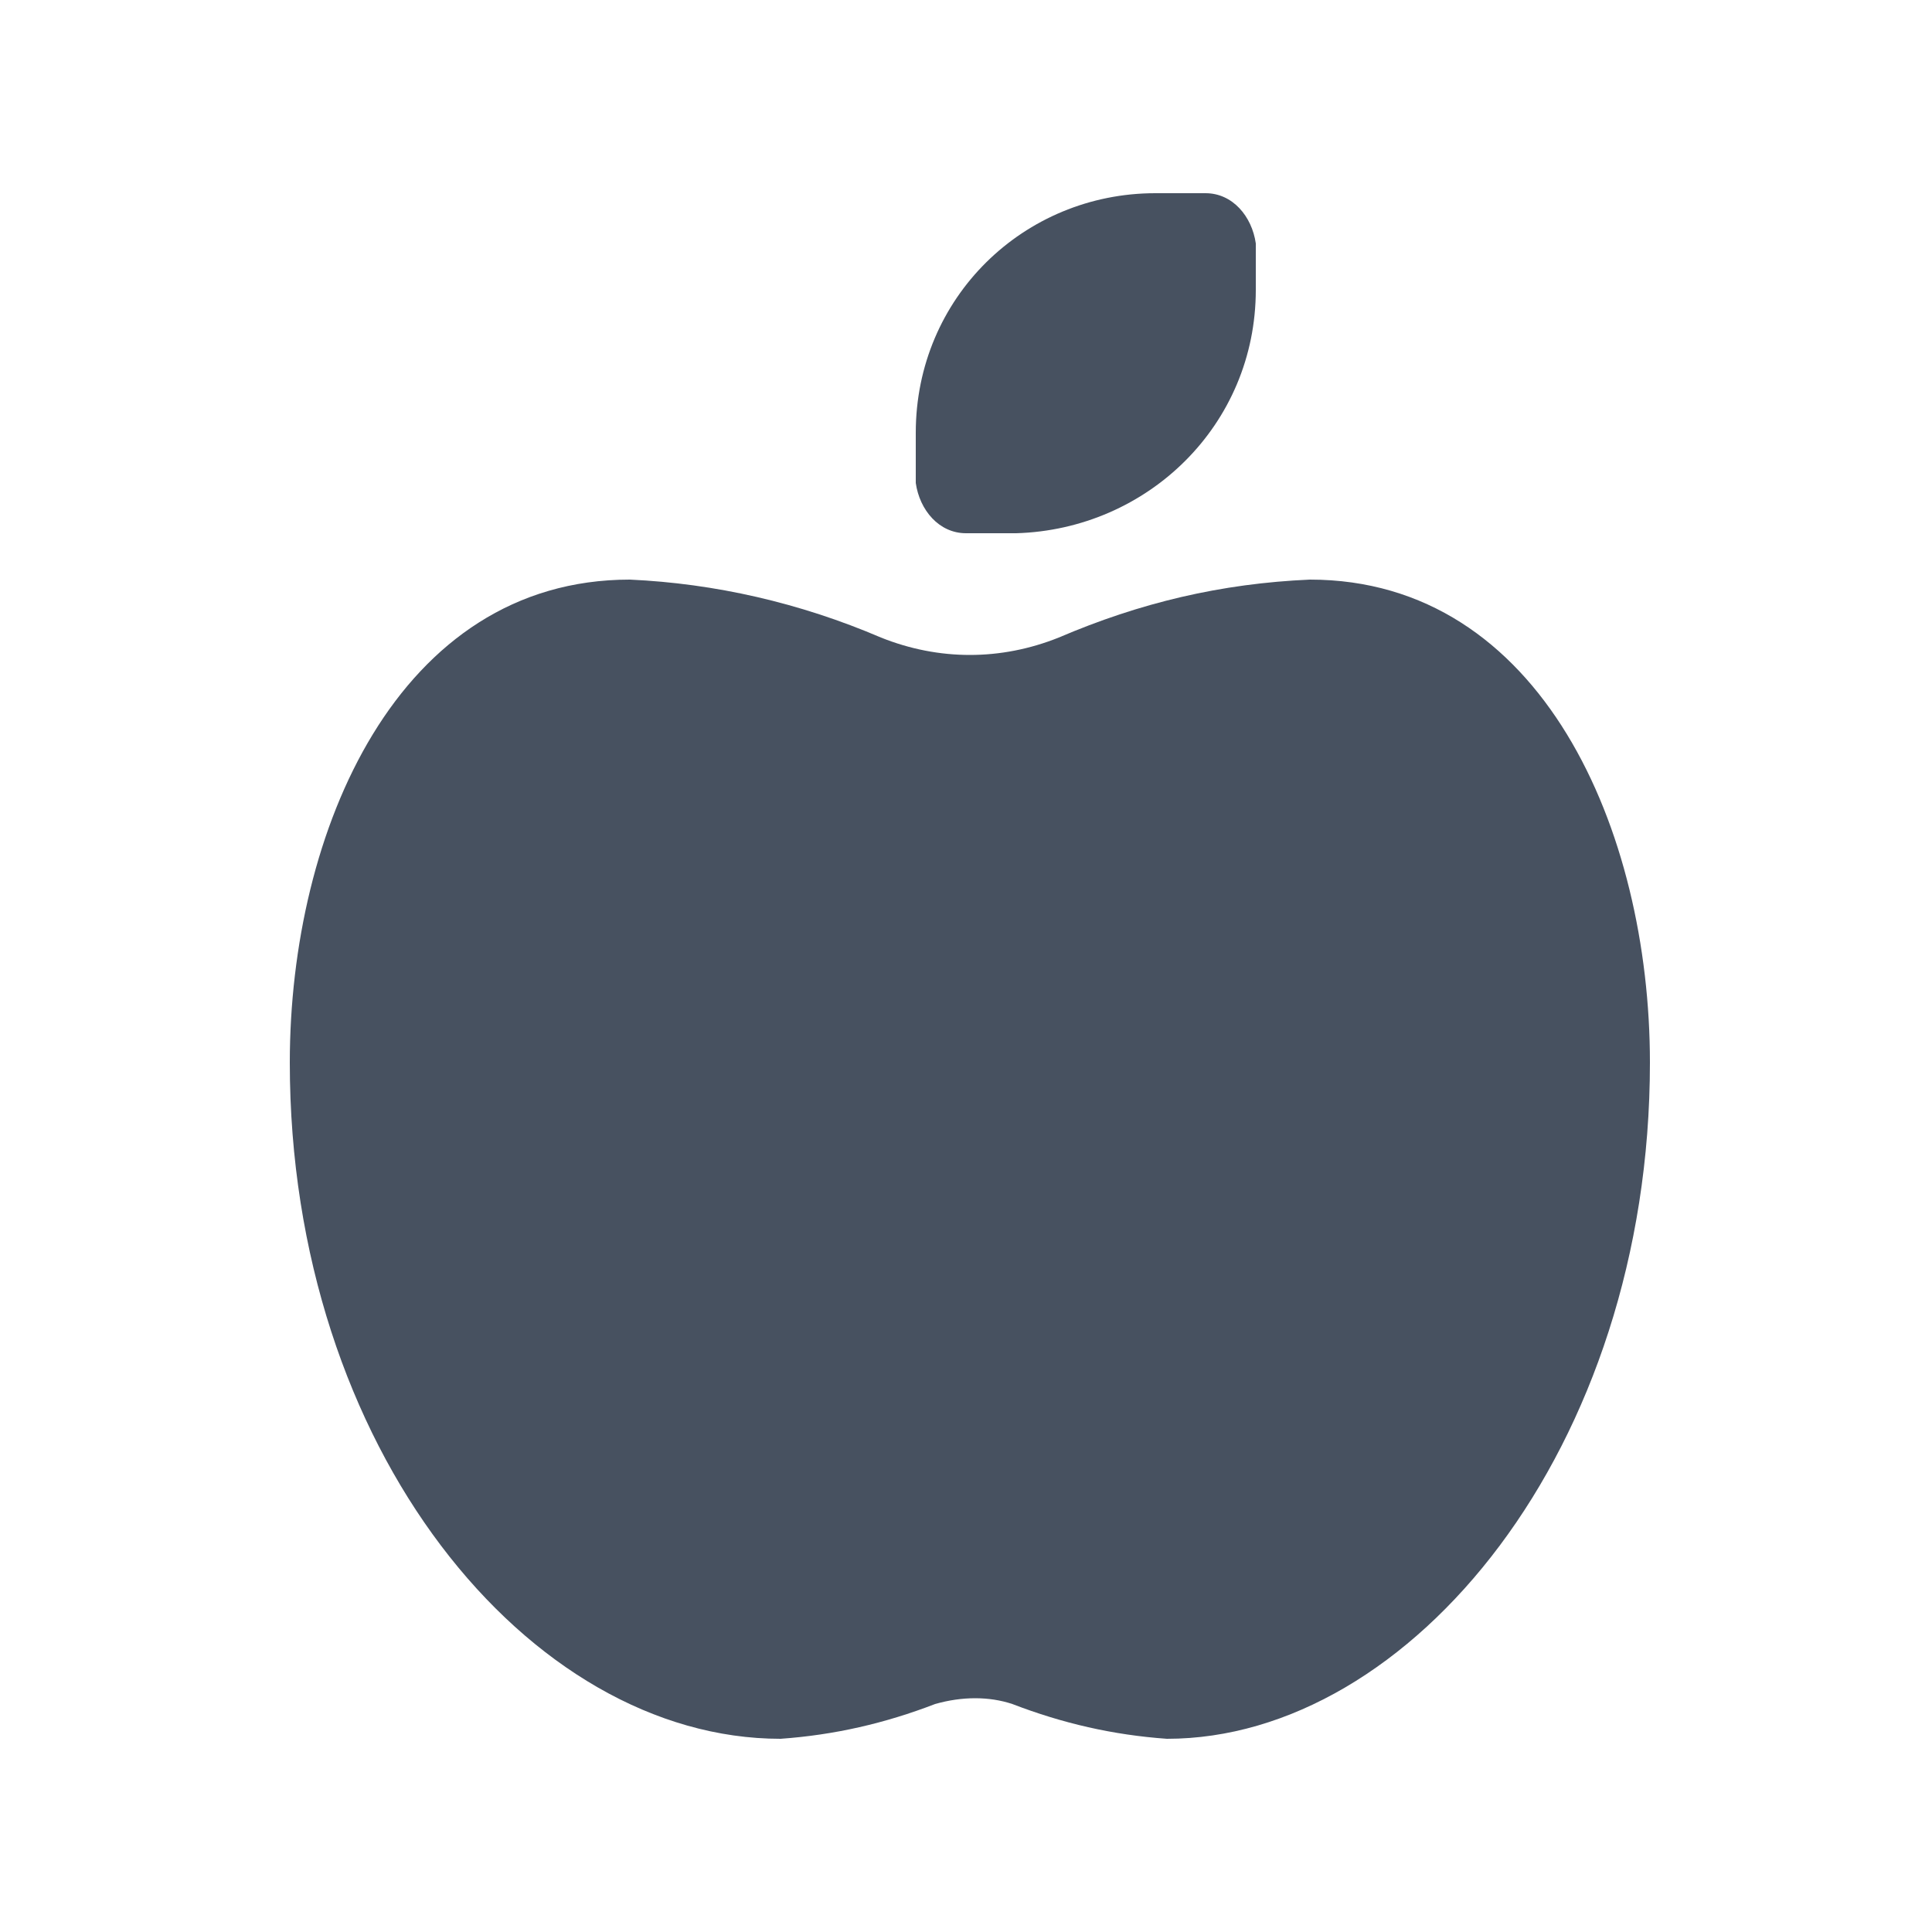
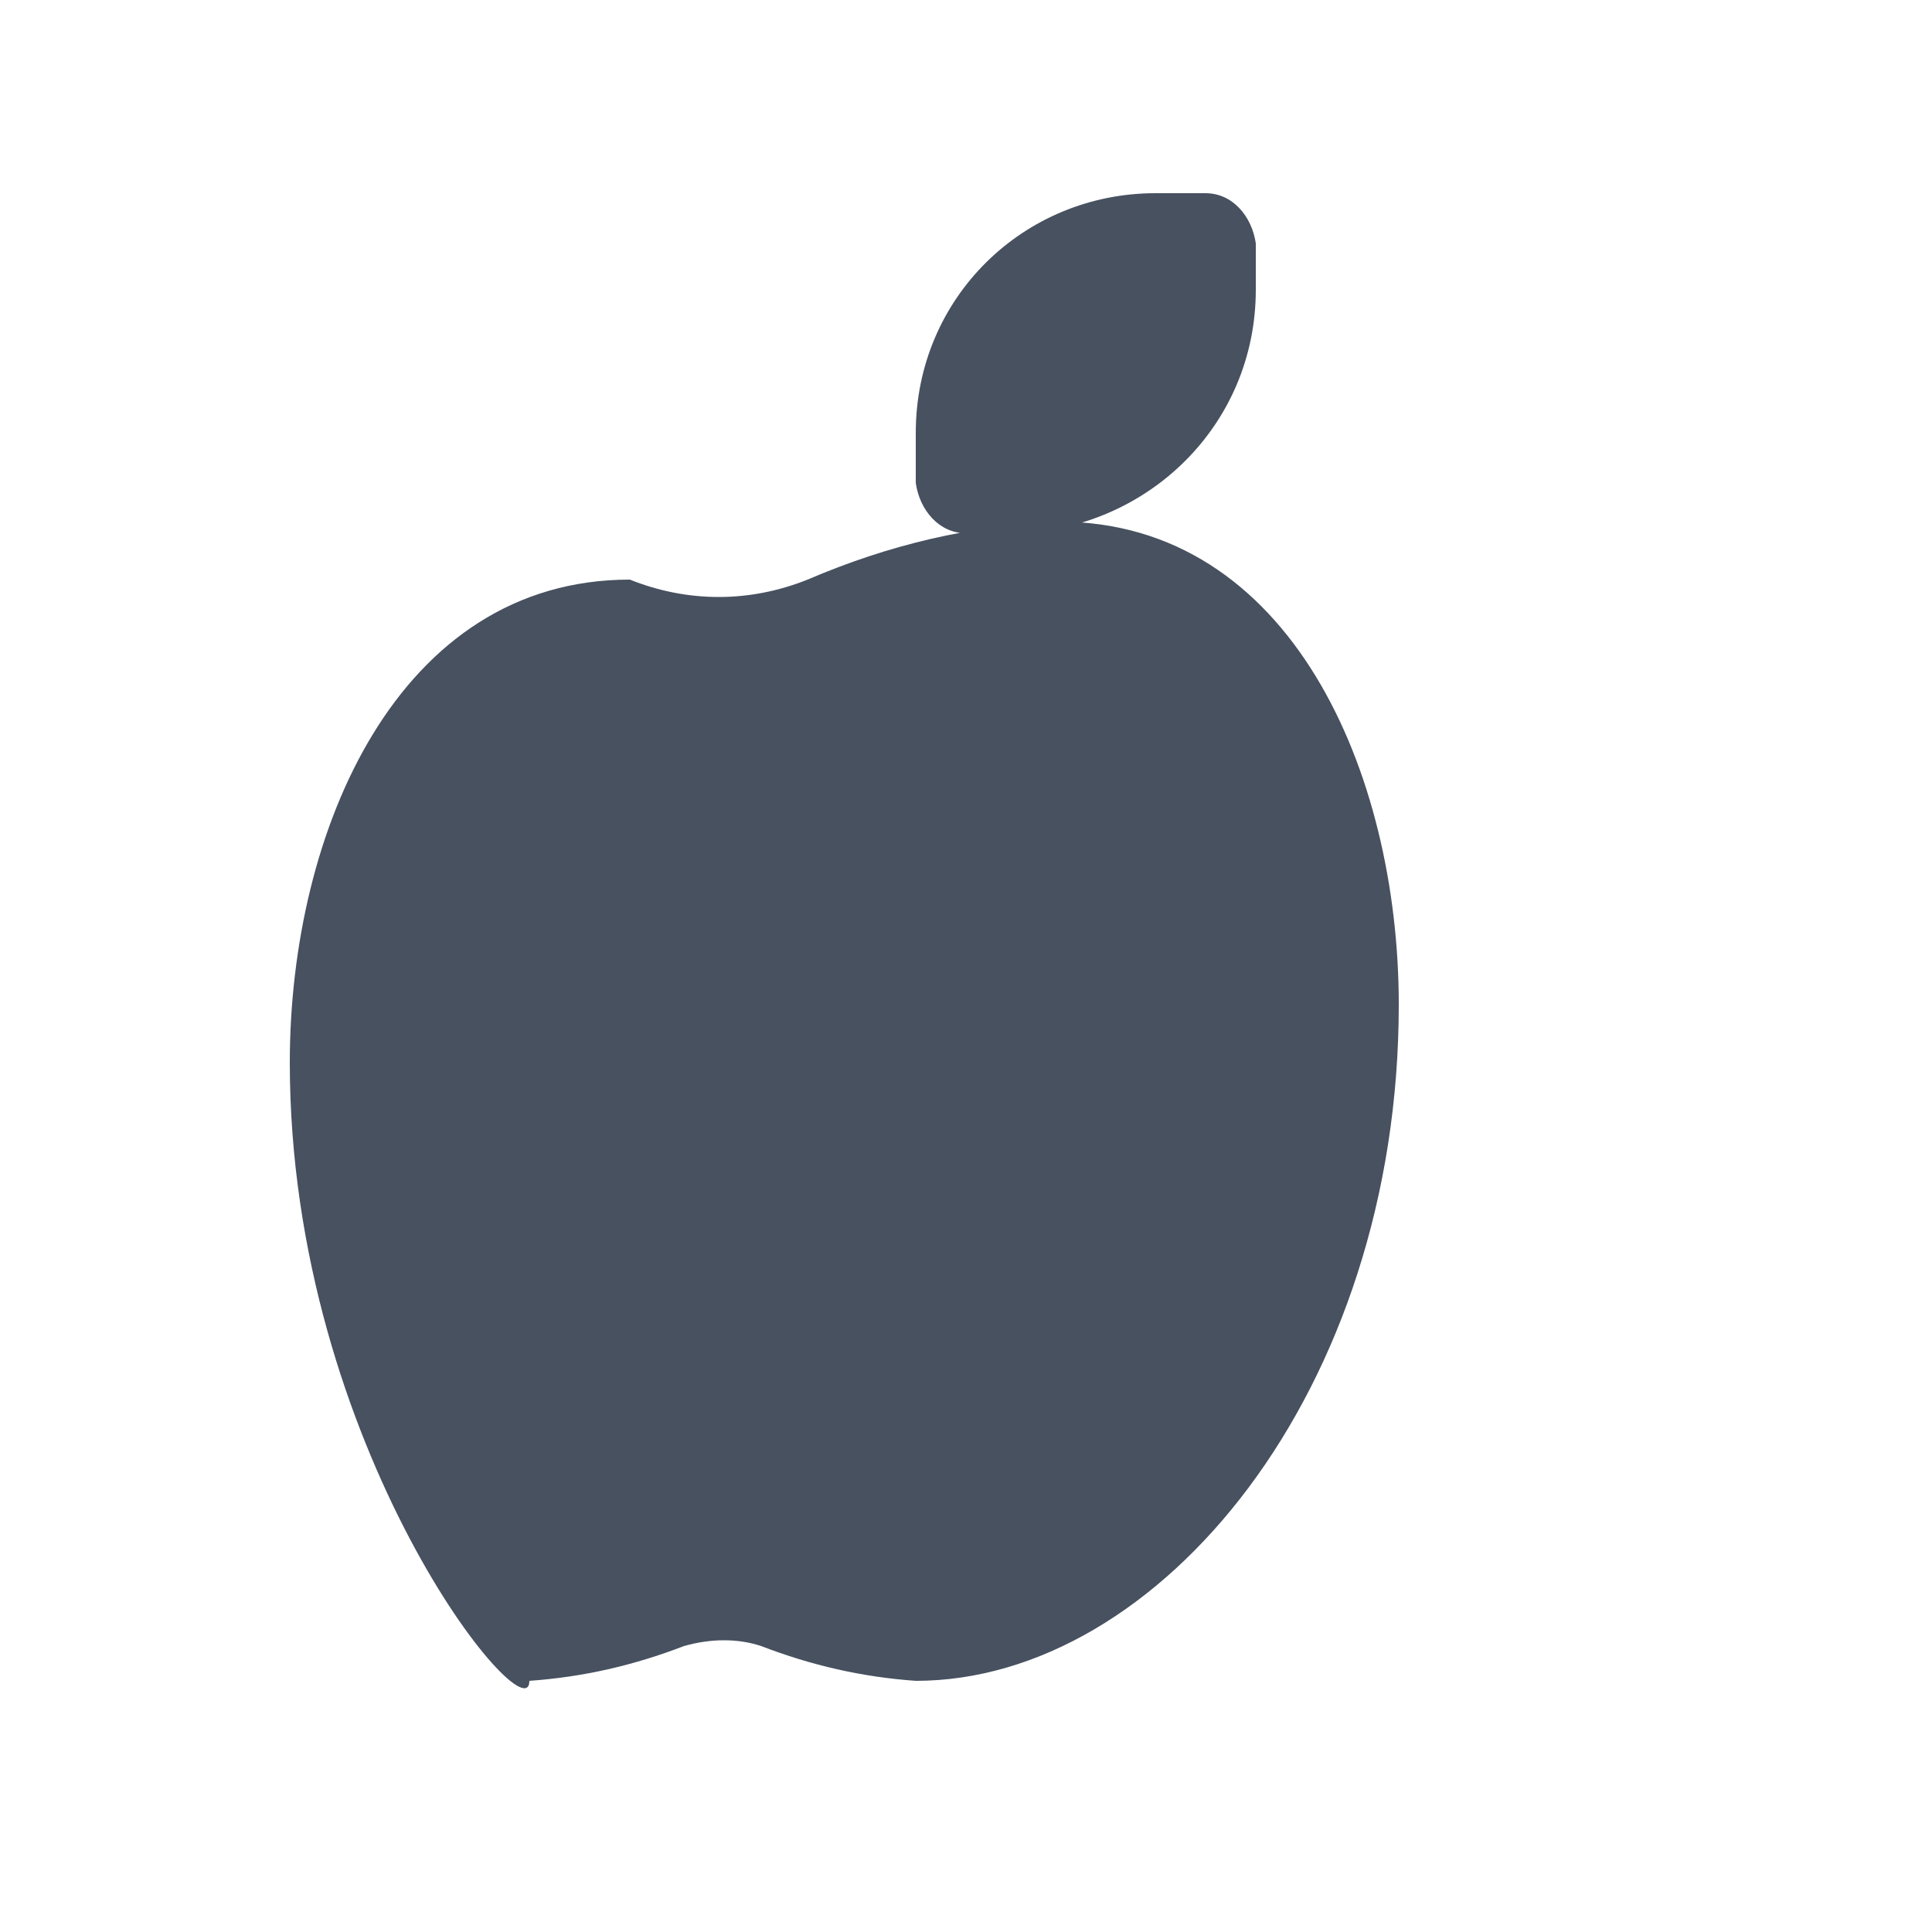
<svg xmlns="http://www.w3.org/2000/svg" version="1.0" id="Calque_1" x="0px" y="0px" viewBox="0 0 50 50" style="enable-background:new 0 0 50 50;" xml:space="preserve">
  <style type="text/css"> .st0{fill:#475160;} </style>
  <g id="Groupe_14" transform="translate(234)">
    <g>
      <g id="Groupe_13">
-         <path id="Tracé_7" class="st0" d="M-209,13.8c-0.7,0-1.2-0.6-1.3-1.3v-1.3c0-3.5,2.8-6.2,6.2-6.2c0,0,0,0,0,0h1.3 c0.7,0,1.2,0.6,1.3,1.3v1.2c0,3.5-2.8,6.2-6.2,6.3c0,0,0,0,0,0H-209z M-226.5,27.5c0-6,2.8-12.5,8.8-12.5 c2.2,0.1,4.4,0.6,6.5,1.5c1.5,0.6,3.1,0.6,4.6,0c2.1-0.9,4.2-1.4,6.5-1.5c6,0,8.8,6.5,8.8,12.5c0,10-6.2,17.5-12.5,17.5 c-1.4-0.1-2.7-0.4-4-0.9c-0.6-0.2-1.3-0.2-2,0c-1.3,0.5-2.6,0.8-4,0.9C-220.3,45-226.5,37.5-226.5,27.5" />
+         <path id="Tracé_7" class="st0" d="M-209,13.8c-0.7,0-1.2-0.6-1.3-1.3v-1.3c0-3.5,2.8-6.2,6.2-6.2c0,0,0,0,0,0h1.3 c0.7,0,1.2,0.6,1.3,1.3v1.2c0,3.5-2.8,6.2-6.2,6.3c0,0,0,0,0,0H-209z M-226.5,27.5c0-6,2.8-12.5,8.8-12.5 c1.5,0.6,3.1,0.6,4.6,0c2.1-0.9,4.2-1.4,6.5-1.5c6,0,8.8,6.5,8.8,12.5c0,10-6.2,17.5-12.5,17.5 c-1.4-0.1-2.7-0.4-4-0.9c-0.6-0.2-1.3-0.2-2,0c-1.3,0.5-2.6,0.8-4,0.9C-220.3,45-226.5,37.5-226.5,27.5" />
      </g>
    </g>
  </g>
</svg>